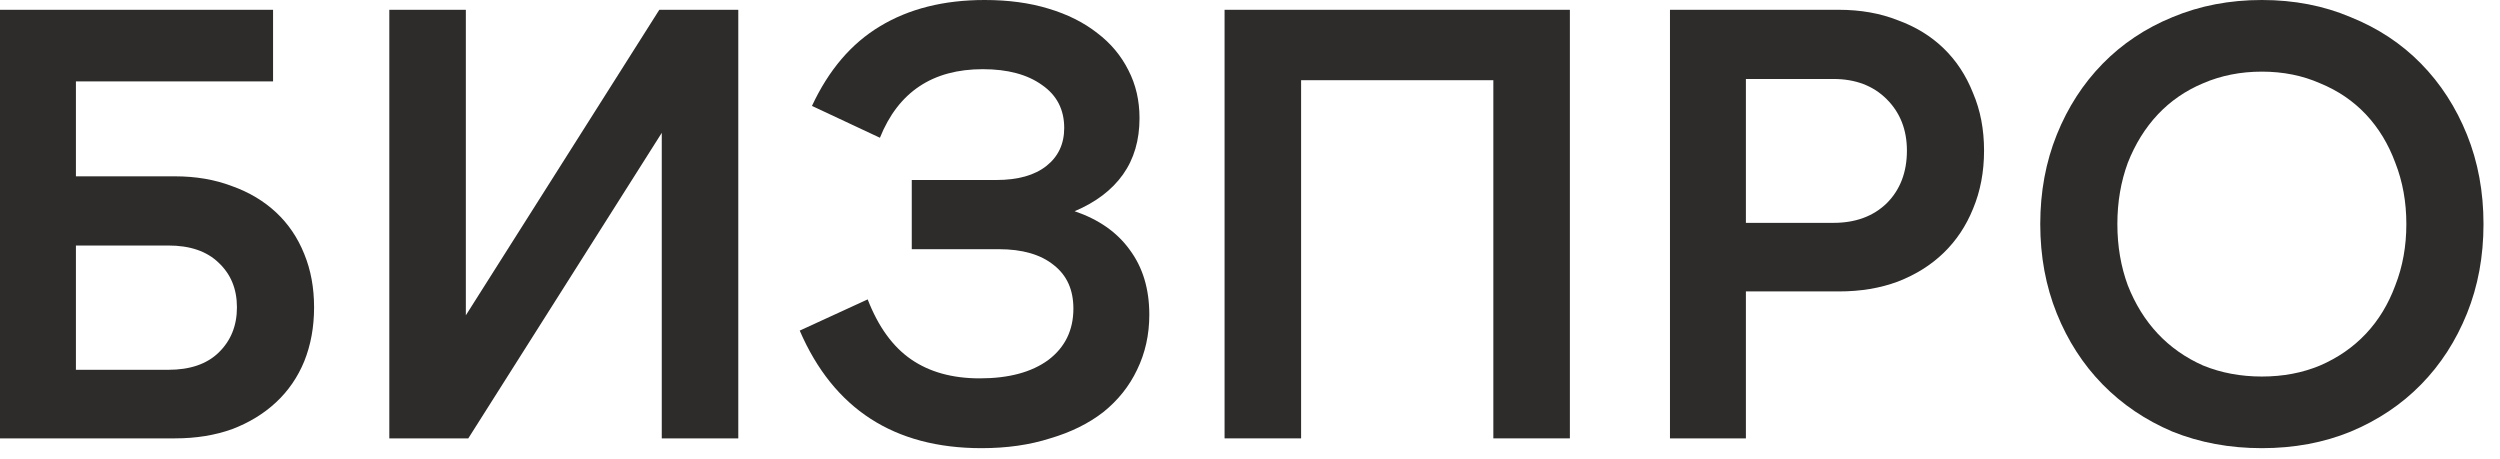
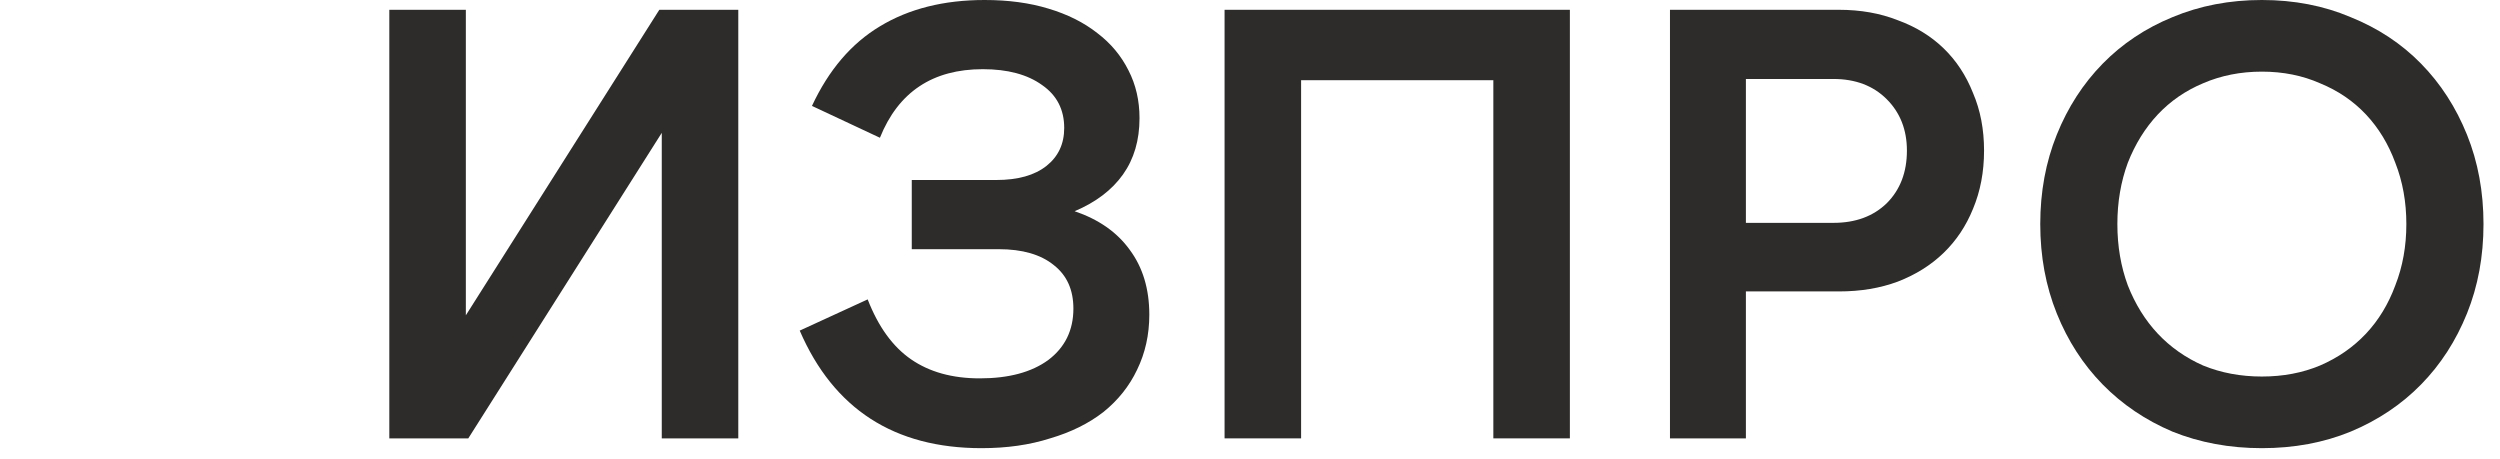
<svg xmlns="http://www.w3.org/2000/svg" width="98" height="18" viewBox="0 0 98 18" fill="none">
  <path d="M88.665 17.568C87.401 17.568 86.234 17.352 85.162 16.92C84.106 16.472 83.194 15.856 82.425 15.072C81.657 14.288 81.058 13.36 80.626 12.288C80.194 11.216 79.978 10.048 79.978 8.784C79.978 7.52 80.194 6.352 80.626 5.28C81.058 4.208 81.657 3.28 82.425 2.496C83.194 1.712 84.106 1.104 85.162 0.672C86.234 0.224 87.401 0 88.665 0C89.93 0 91.09 0.224 92.145 0.672C93.218 1.104 94.138 1.712 94.906 2.496C95.674 3.28 96.273 4.208 96.706 5.28C97.138 6.352 97.353 7.52 97.353 8.784C97.353 10.048 97.138 11.216 96.706 12.288C96.273 13.36 95.674 14.288 94.906 15.072C94.138 15.856 93.218 16.472 92.145 16.92C91.09 17.352 89.93 17.568 88.665 17.568ZM88.665 14.76C89.498 14.76 90.257 14.616 90.945 14.328C91.65 14.024 92.249 13.608 92.746 13.08C93.242 12.552 93.626 11.92 93.897 11.184C94.186 10.448 94.329 9.648 94.329 8.784C94.329 7.92 94.186 7.12 93.897 6.384C93.626 5.648 93.242 5.016 92.746 4.488C92.249 3.96 91.65 3.552 90.945 3.264C90.257 2.96 89.498 2.808 88.665 2.808C87.834 2.808 87.066 2.96 86.362 3.264C85.674 3.552 85.082 3.96 84.585 4.488C84.09 5.016 83.698 5.648 83.409 6.384C83.138 7.12 83.001 7.92 83.001 8.784C83.001 9.648 83.138 10.448 83.409 11.184C83.698 11.92 84.09 12.552 84.585 13.08C85.082 13.608 85.674 14.024 86.362 14.328C87.066 14.616 87.834 14.76 88.665 14.76Z" fill="#2D2C2B" />
  <path d="M65.463 0.384H72.087C72.935 0.384 73.703 0.52 74.391 0.792C75.095 1.048 75.695 1.416 76.191 1.896C76.687 2.376 77.071 2.96 77.343 3.648C77.631 4.32 77.775 5.072 77.775 5.904C77.775 6.736 77.631 7.496 77.343 8.184C77.071 8.856 76.687 9.432 76.191 9.912C75.695 10.392 75.095 10.768 74.391 11.04C73.703 11.296 72.935 11.424 72.087 11.424H68.439V17.184H65.463V0.384ZM71.871 8.736C72.735 8.736 73.431 8.48 73.959 7.968C74.487 7.44 74.751 6.752 74.751 5.904C74.751 5.088 74.487 4.416 73.959 3.888C73.431 3.36 72.735 3.096 71.871 3.096H68.439V8.736H71.871Z" fill="#2D2C2B" />
  <path d="M48.003 0.384H61.539V17.184H58.539V3.144H51.003V17.184H48.003V0.384Z" fill="#2D2C2B" />
  <path d="M38.477 17.568C35.053 17.568 32.677 16.032 31.349 12.96L34.013 11.736C34.429 12.808 34.997 13.592 35.717 14.088C36.437 14.584 37.333 14.832 38.405 14.832C39.541 14.832 40.437 14.592 41.093 14.112C41.749 13.616 42.077 12.944 42.077 12.096C42.077 11.36 41.821 10.792 41.309 10.392C40.797 9.976 40.077 9.768 39.149 9.768H35.741V7.056H39.053C39.901 7.056 40.557 6.872 41.021 6.504C41.485 6.136 41.717 5.64 41.717 5.016C41.717 4.296 41.429 3.736 40.853 3.336C40.277 2.92 39.501 2.712 38.525 2.712C36.557 2.712 35.213 3.608 34.493 5.4L31.829 4.152C32.485 2.744 33.373 1.704 34.493 1.032C35.629 0.344 36.997 0 38.597 0C39.525 0 40.357 0.112 41.093 0.336C41.845 0.56 42.485 0.88 43.013 1.296C43.541 1.696 43.949 2.184 44.237 2.76C44.525 3.32 44.669 3.944 44.669 4.632C44.669 5.496 44.453 6.232 44.021 6.84C43.589 7.448 42.957 7.928 42.125 8.28C43.069 8.6 43.789 9.104 44.285 9.792C44.797 10.48 45.053 11.328 45.053 12.336C45.053 13.12 44.893 13.84 44.573 14.496C44.269 15.136 43.829 15.688 43.253 16.152C42.677 16.6 41.981 16.944 41.165 17.184C40.365 17.44 39.469 17.568 38.477 17.568Z" fill="#2D2C2B" />
  <path d="M25.941 17.184V5.208L18.357 17.184H15.261V0.384H18.261V12.36L25.845 0.384H28.941V17.184H25.941Z" fill="#2D2C2B" />
-   <path d="M10.704 0.384V3.192H2.976V6.912H6.864C7.68 6.912 8.424 7.04 9.096 7.296C9.768 7.536 10.344 7.88 10.824 8.328C11.304 8.776 11.672 9.32 11.928 9.96C12.184 10.584 12.312 11.28 12.312 12.048C12.312 12.816 12.184 13.52 11.928 14.16C11.672 14.784 11.304 15.32 10.824 15.768C10.344 16.216 9.768 16.568 9.096 16.824C8.424 17.064 7.68 17.184 6.864 17.184H0V0.384H10.704ZM2.976 14.496H6.6C7.448 14.496 8.104 14.272 8.568 13.824C9.048 13.36 9.288 12.768 9.288 12.048C9.288 11.328 9.048 10.744 8.568 10.296C8.104 9.848 7.448 9.624 6.6 9.624H2.976V14.496Z" fill="#2D2C2B" />
</svg>